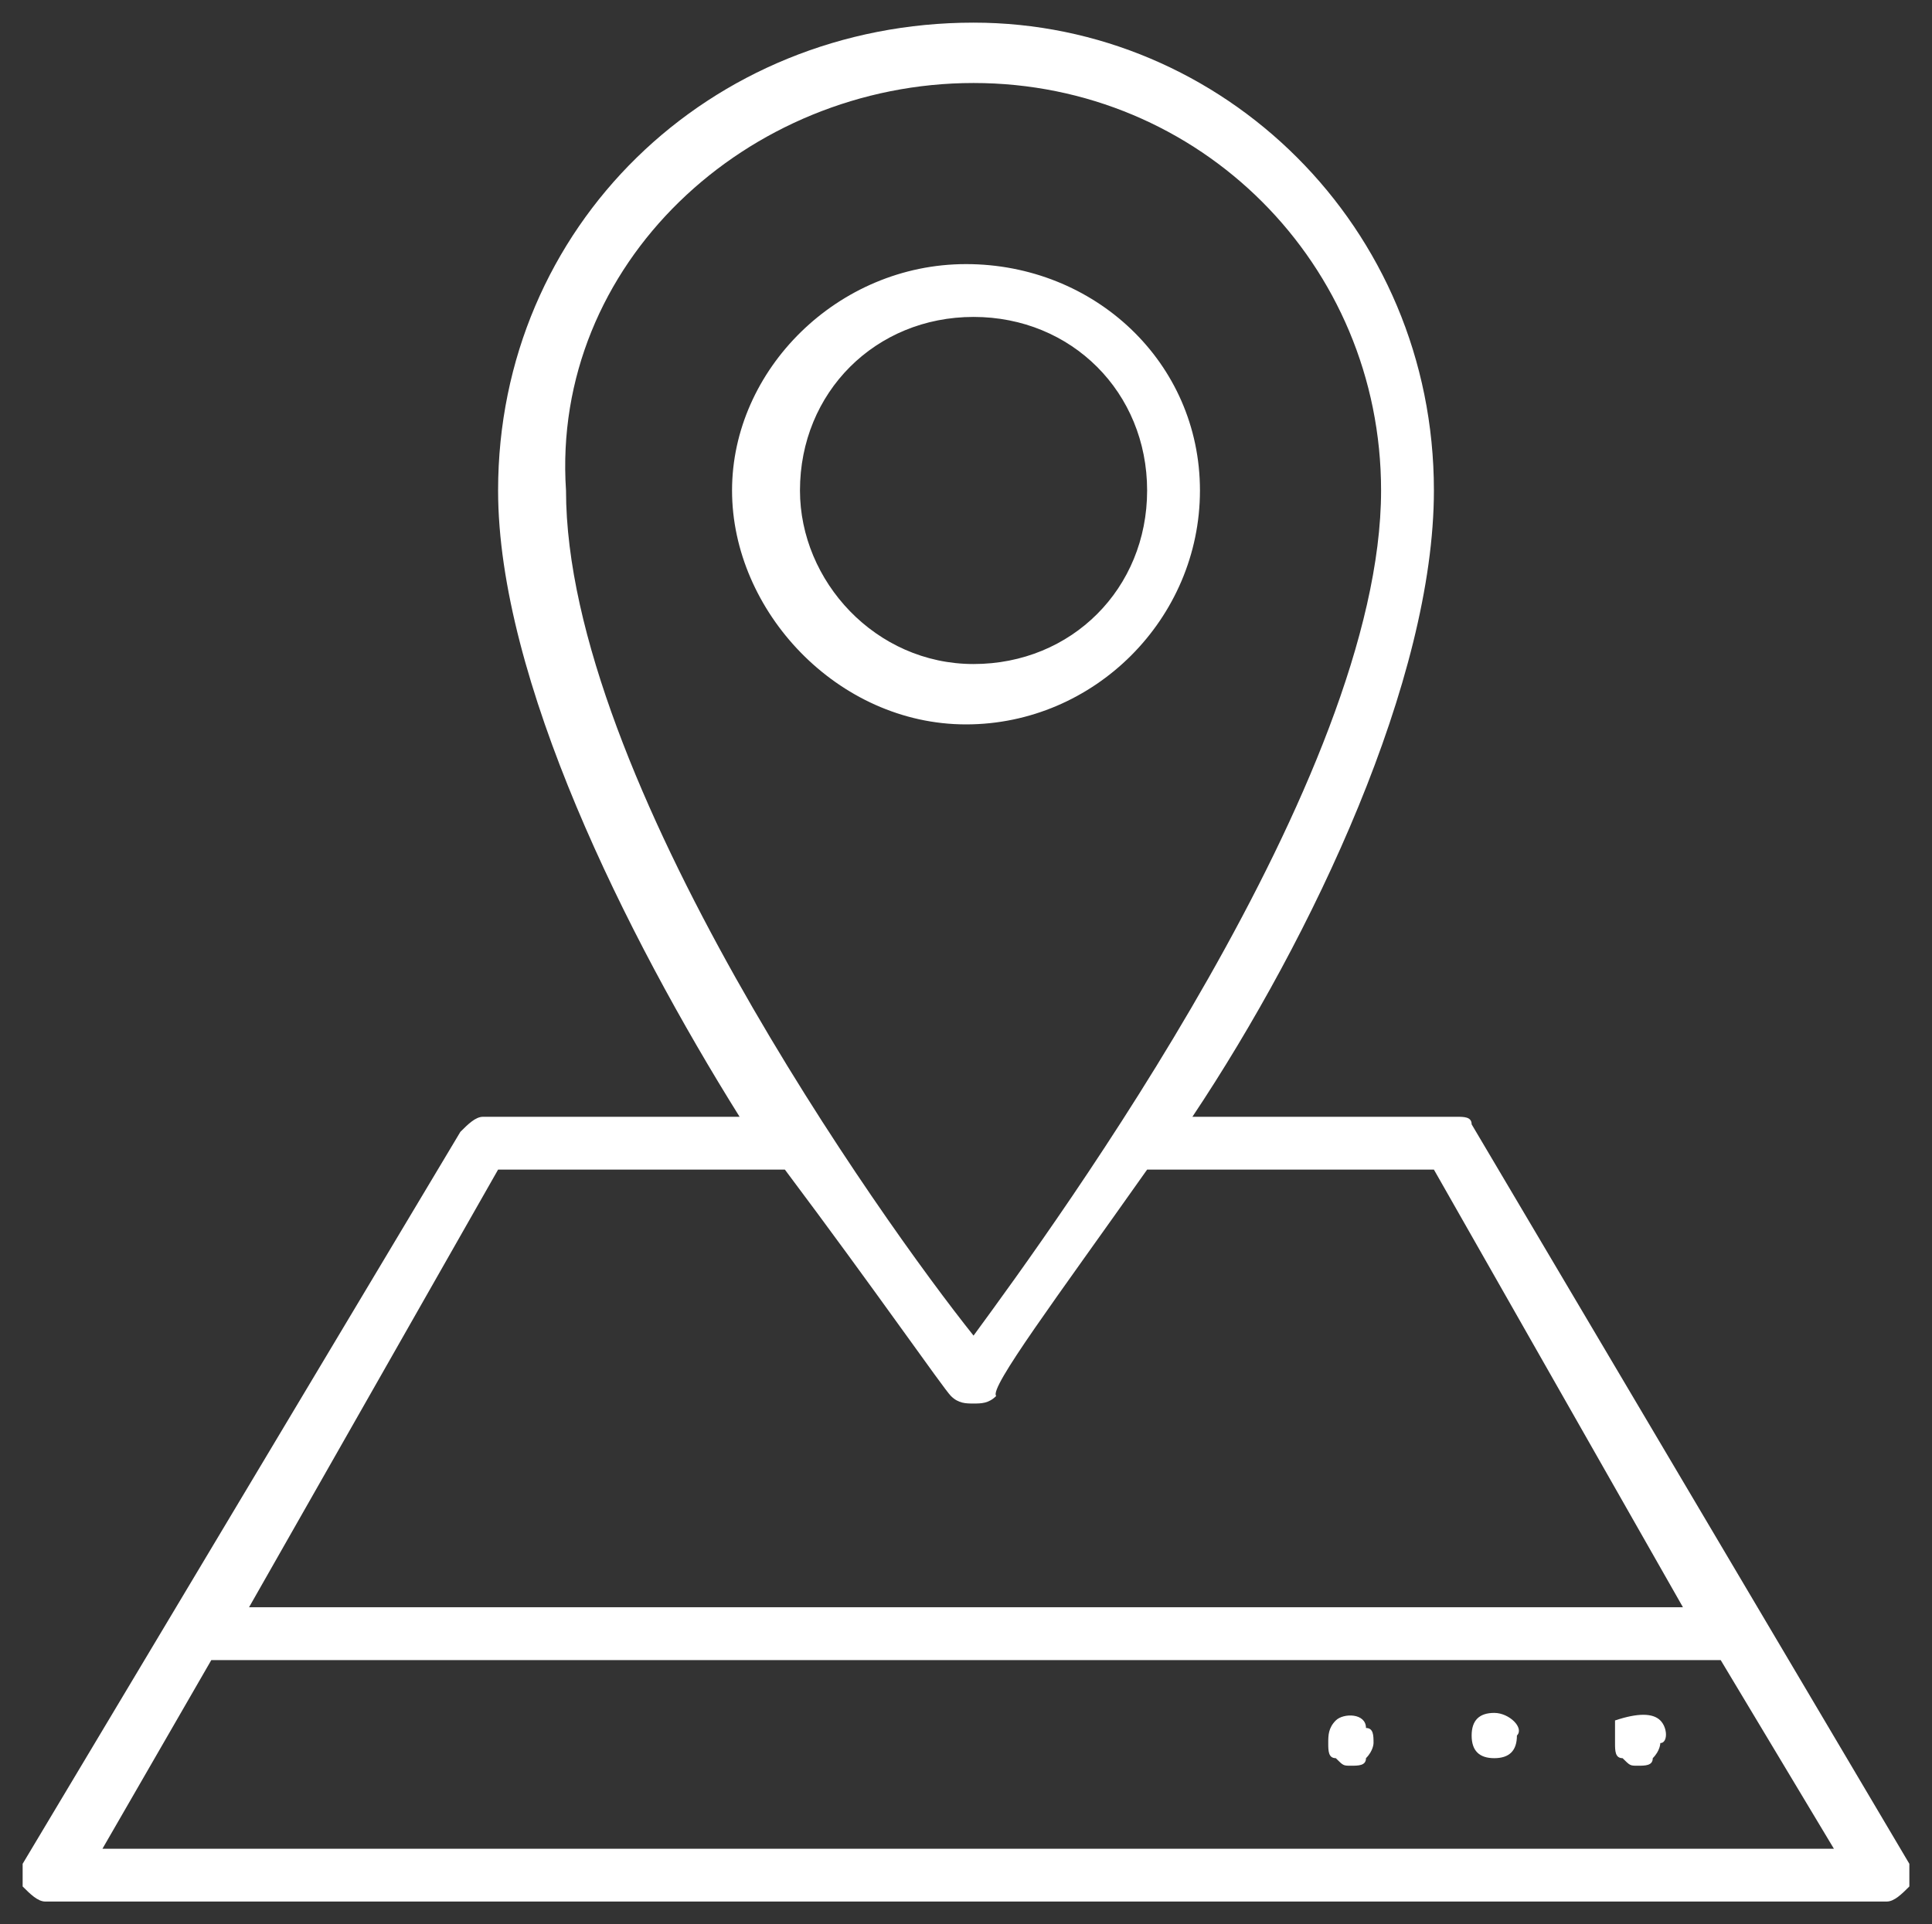
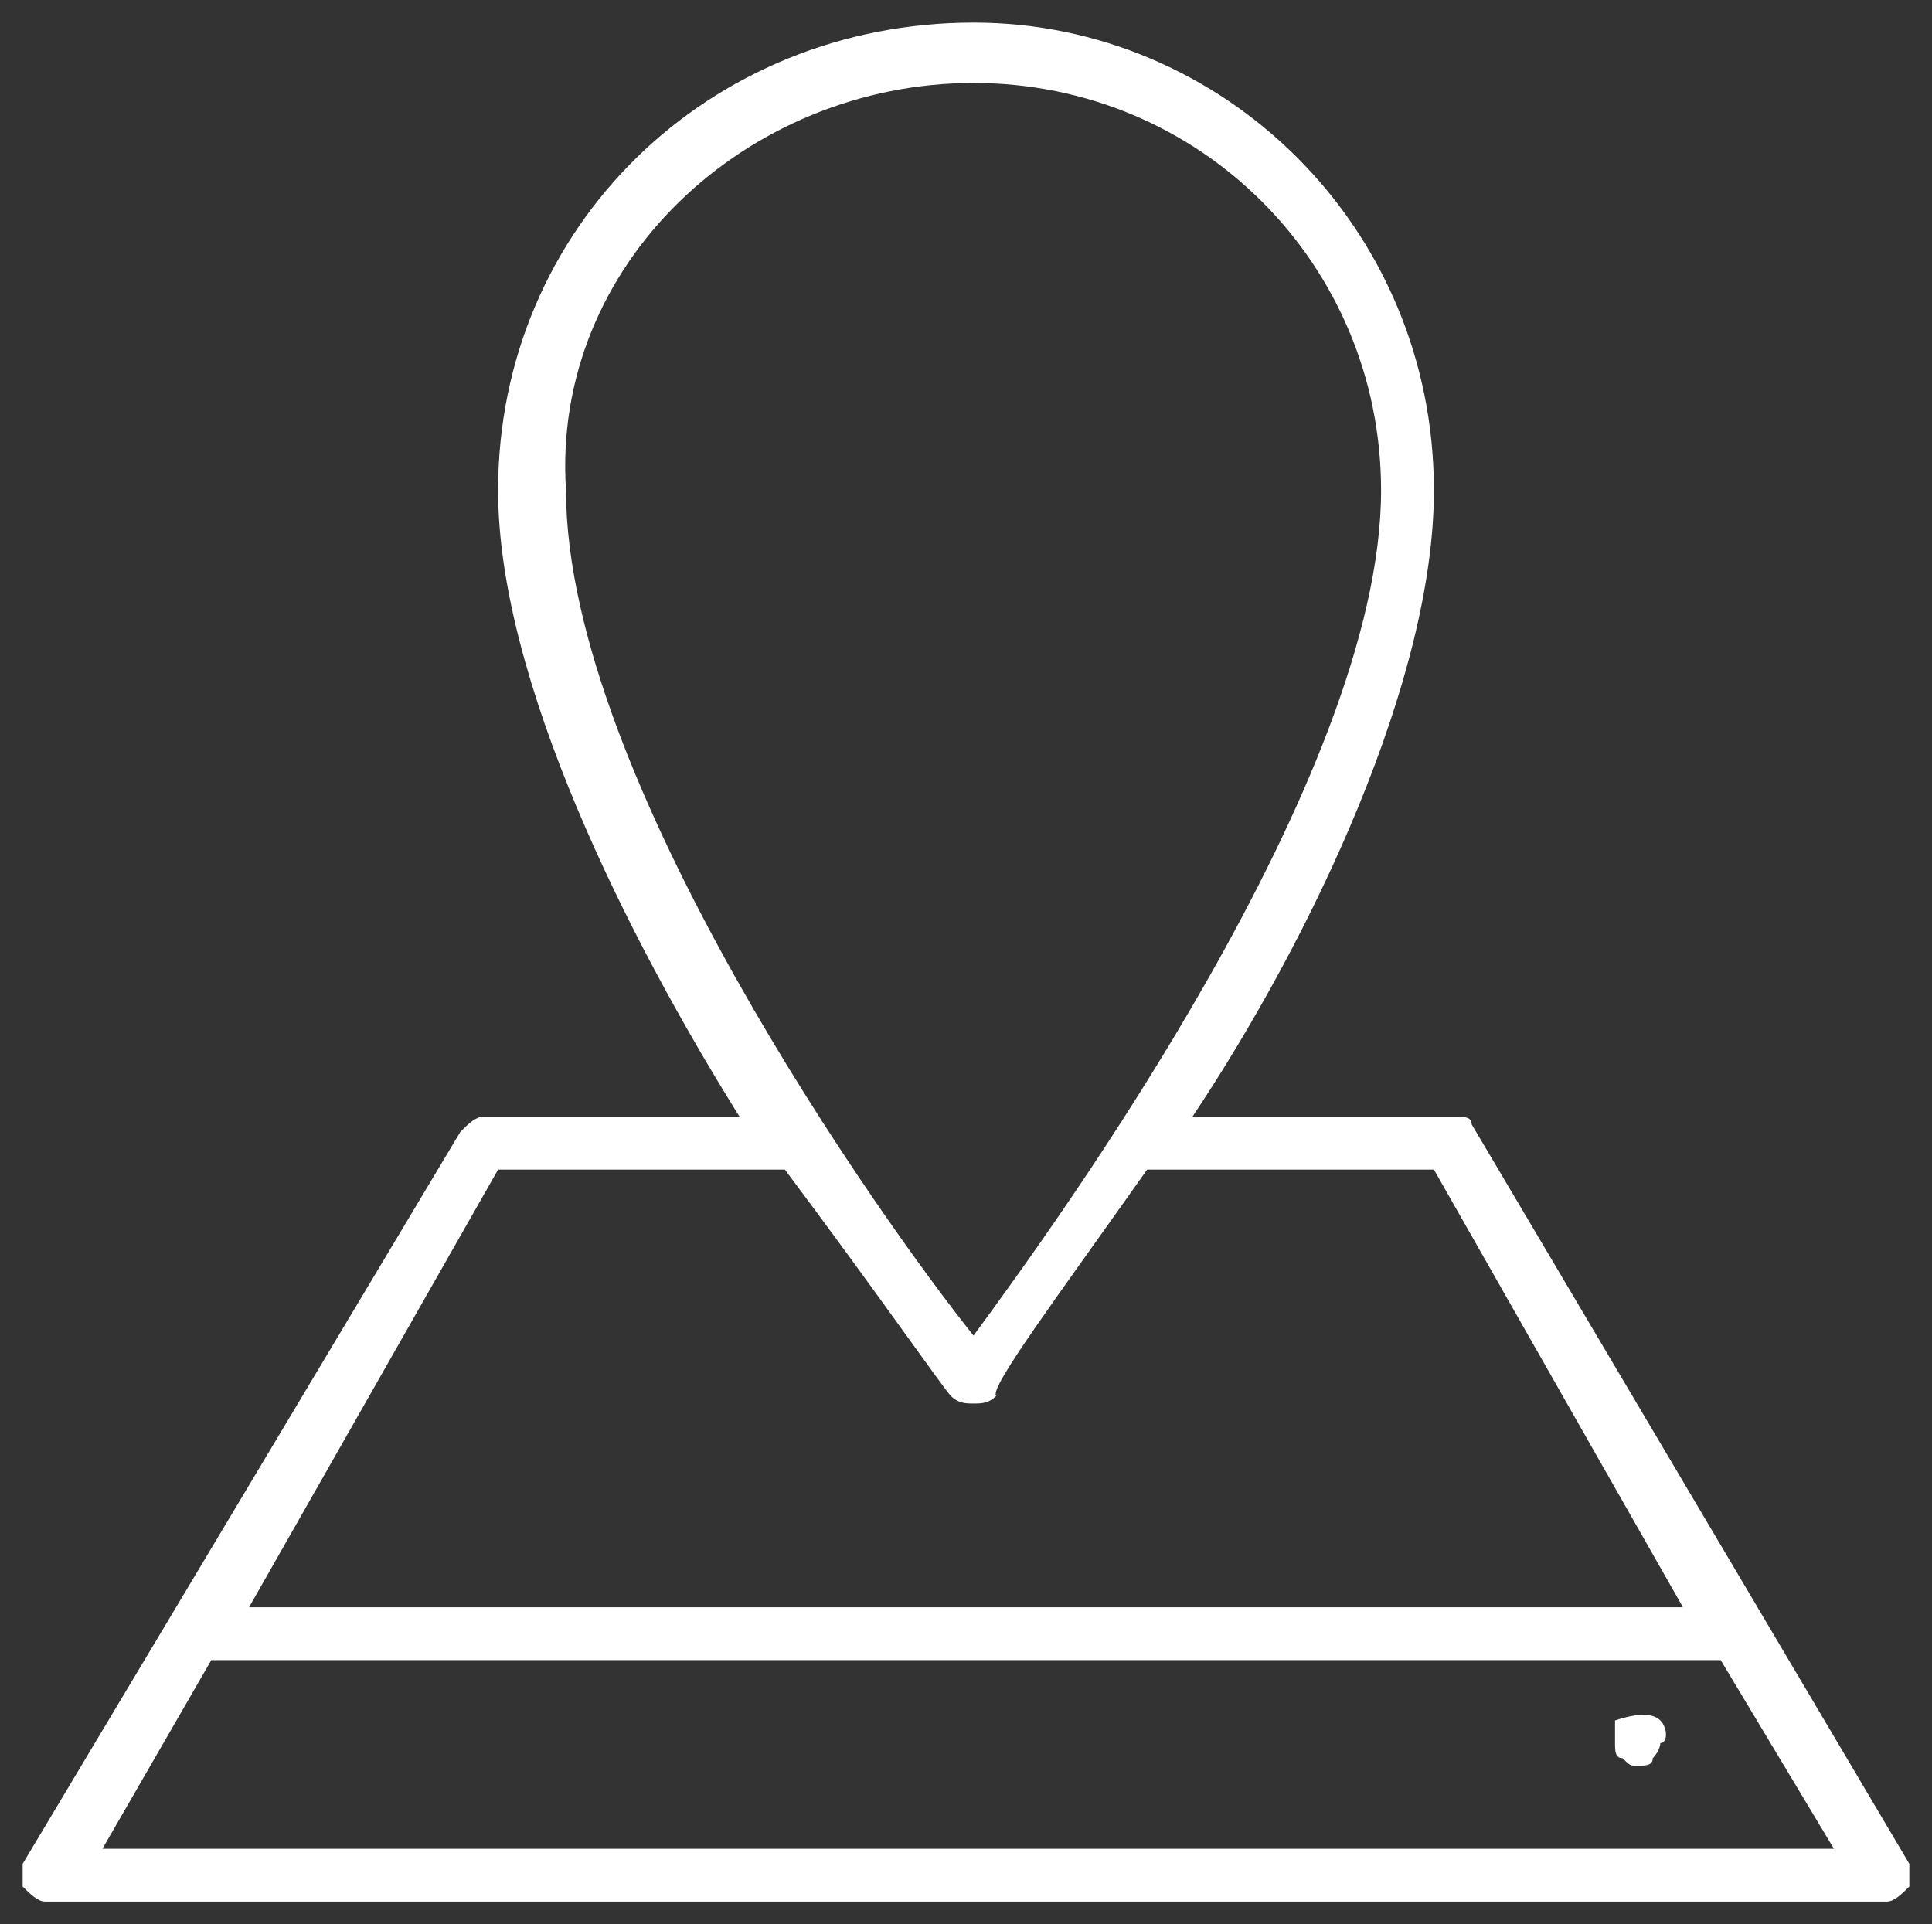
<svg xmlns="http://www.w3.org/2000/svg" version="1.1" id="Layer_1" x="0px" y="0px" width="25.6px" height="25.5px" viewBox="0 0 25.6 25.5" style="enable-background:new 0 0 25.6 25.5;" xml:space="preserve">
  <rect x="0" y="0" width="25.6" height="25.5" fill="#333333" stroke="none" />
  <style type="text/css">
	.st0{clip-path:url(#SVGID_2_);}
	.st1{fill:#FFFFFF;}
	.st2{clip-path:url(#SVGID_4_);}
</style>
  <g>
    <path class="st1" d="M25.3,24.7l-5.8-9.8c0-0.1-0.1-0.1-0.2-0.1h-3.5c1.6-2.4,3.2-5.8,3.2-8.3C19,3,16.2,0.3,12.9,0.3   C9.4,0.3,6.6,3,6.6,6.5c0,2.5,1.7,5.9,3.2,8.3H6.4c-0.1,0-0.2,0.1-0.3,0.2l-5.8,9.7c0,0.1,0,0.2,0,0.3c0.1,0.1,0.2,0.2,0.3,0.2H25   c0.1,0,0.2-0.1,0.3-0.2C25.3,24.9,25.3,24.8,25.3,24.7z M12.9,1.1c3,0,5.4,2.4,5.4,5.4c0,3.8-4.3,9.7-5.4,11.2   c-1.2-1.5-5.4-7.4-5.4-11.2C7.3,3.5,9.9,1.1,12.9,1.1z M6.6,15.5h3.8c1.2,1.6,2.1,2.9,2.2,3s0.2,0.1,0.3,0.1s0.2,0,0.3-0.1   c-0.1-0.1,0.8-1.3,2-3h3.8l3.3,5.8H3.3L6.6,15.5z M1.3,24.6L2.8,22h20l1.5,2.5H1.3z" />
-     <path class="st1" d="M15.9,6.5c0-1.7-1.4-3-3.1-3s-3.1,1.4-3.1,3c0,1.6,1.4,3.1,3.1,3.1S15.9,8.2,15.9,6.5z M10.6,6.5   c0-1.3,1-2.3,2.3-2.3s2.3,1,2.3,2.3s-1,2.3-2.3,2.3S10.6,7.7,10.6,6.5z" />
-     <path class="st1" d="M17.7,22.8c-0.1,0.1-0.1,0.2-0.1,0.3s0,0.2,0.1,0.2c0.1,0.1,0.1,0.1,0.2,0.1s0.2,0,0.2-0.1   c0.1-0.1,0.1-0.2,0.1-0.2c0-0.1,0-0.2-0.1-0.2C18.1,22.7,17.8,22.7,17.7,22.8z" />
-     <path class="st1" d="M19.8,22.7c-0.2,0-0.3,0.1-0.3,0.3c0,0.2,0.1,0.3,0.3,0.3c0.2,0,0.3-0.1,0.3-0.3C20.2,22.9,20,22.7,19.8,22.7z   " />
    <path class="st1" d="M22,22.8c-0.1-0.1-0.3-0.1-0.6,0c0,0.1,0,0.2,0,0.3s0,0.2,0.1,0.2c0.1,0.1,0.1,0.1,0.2,0.1s0.2,0,0.2-0.1   c0.1-0.1,0.1-0.2,0.1-0.2C22.1,23.1,22.1,22.9,22,22.8z" />
  </g>
</svg>